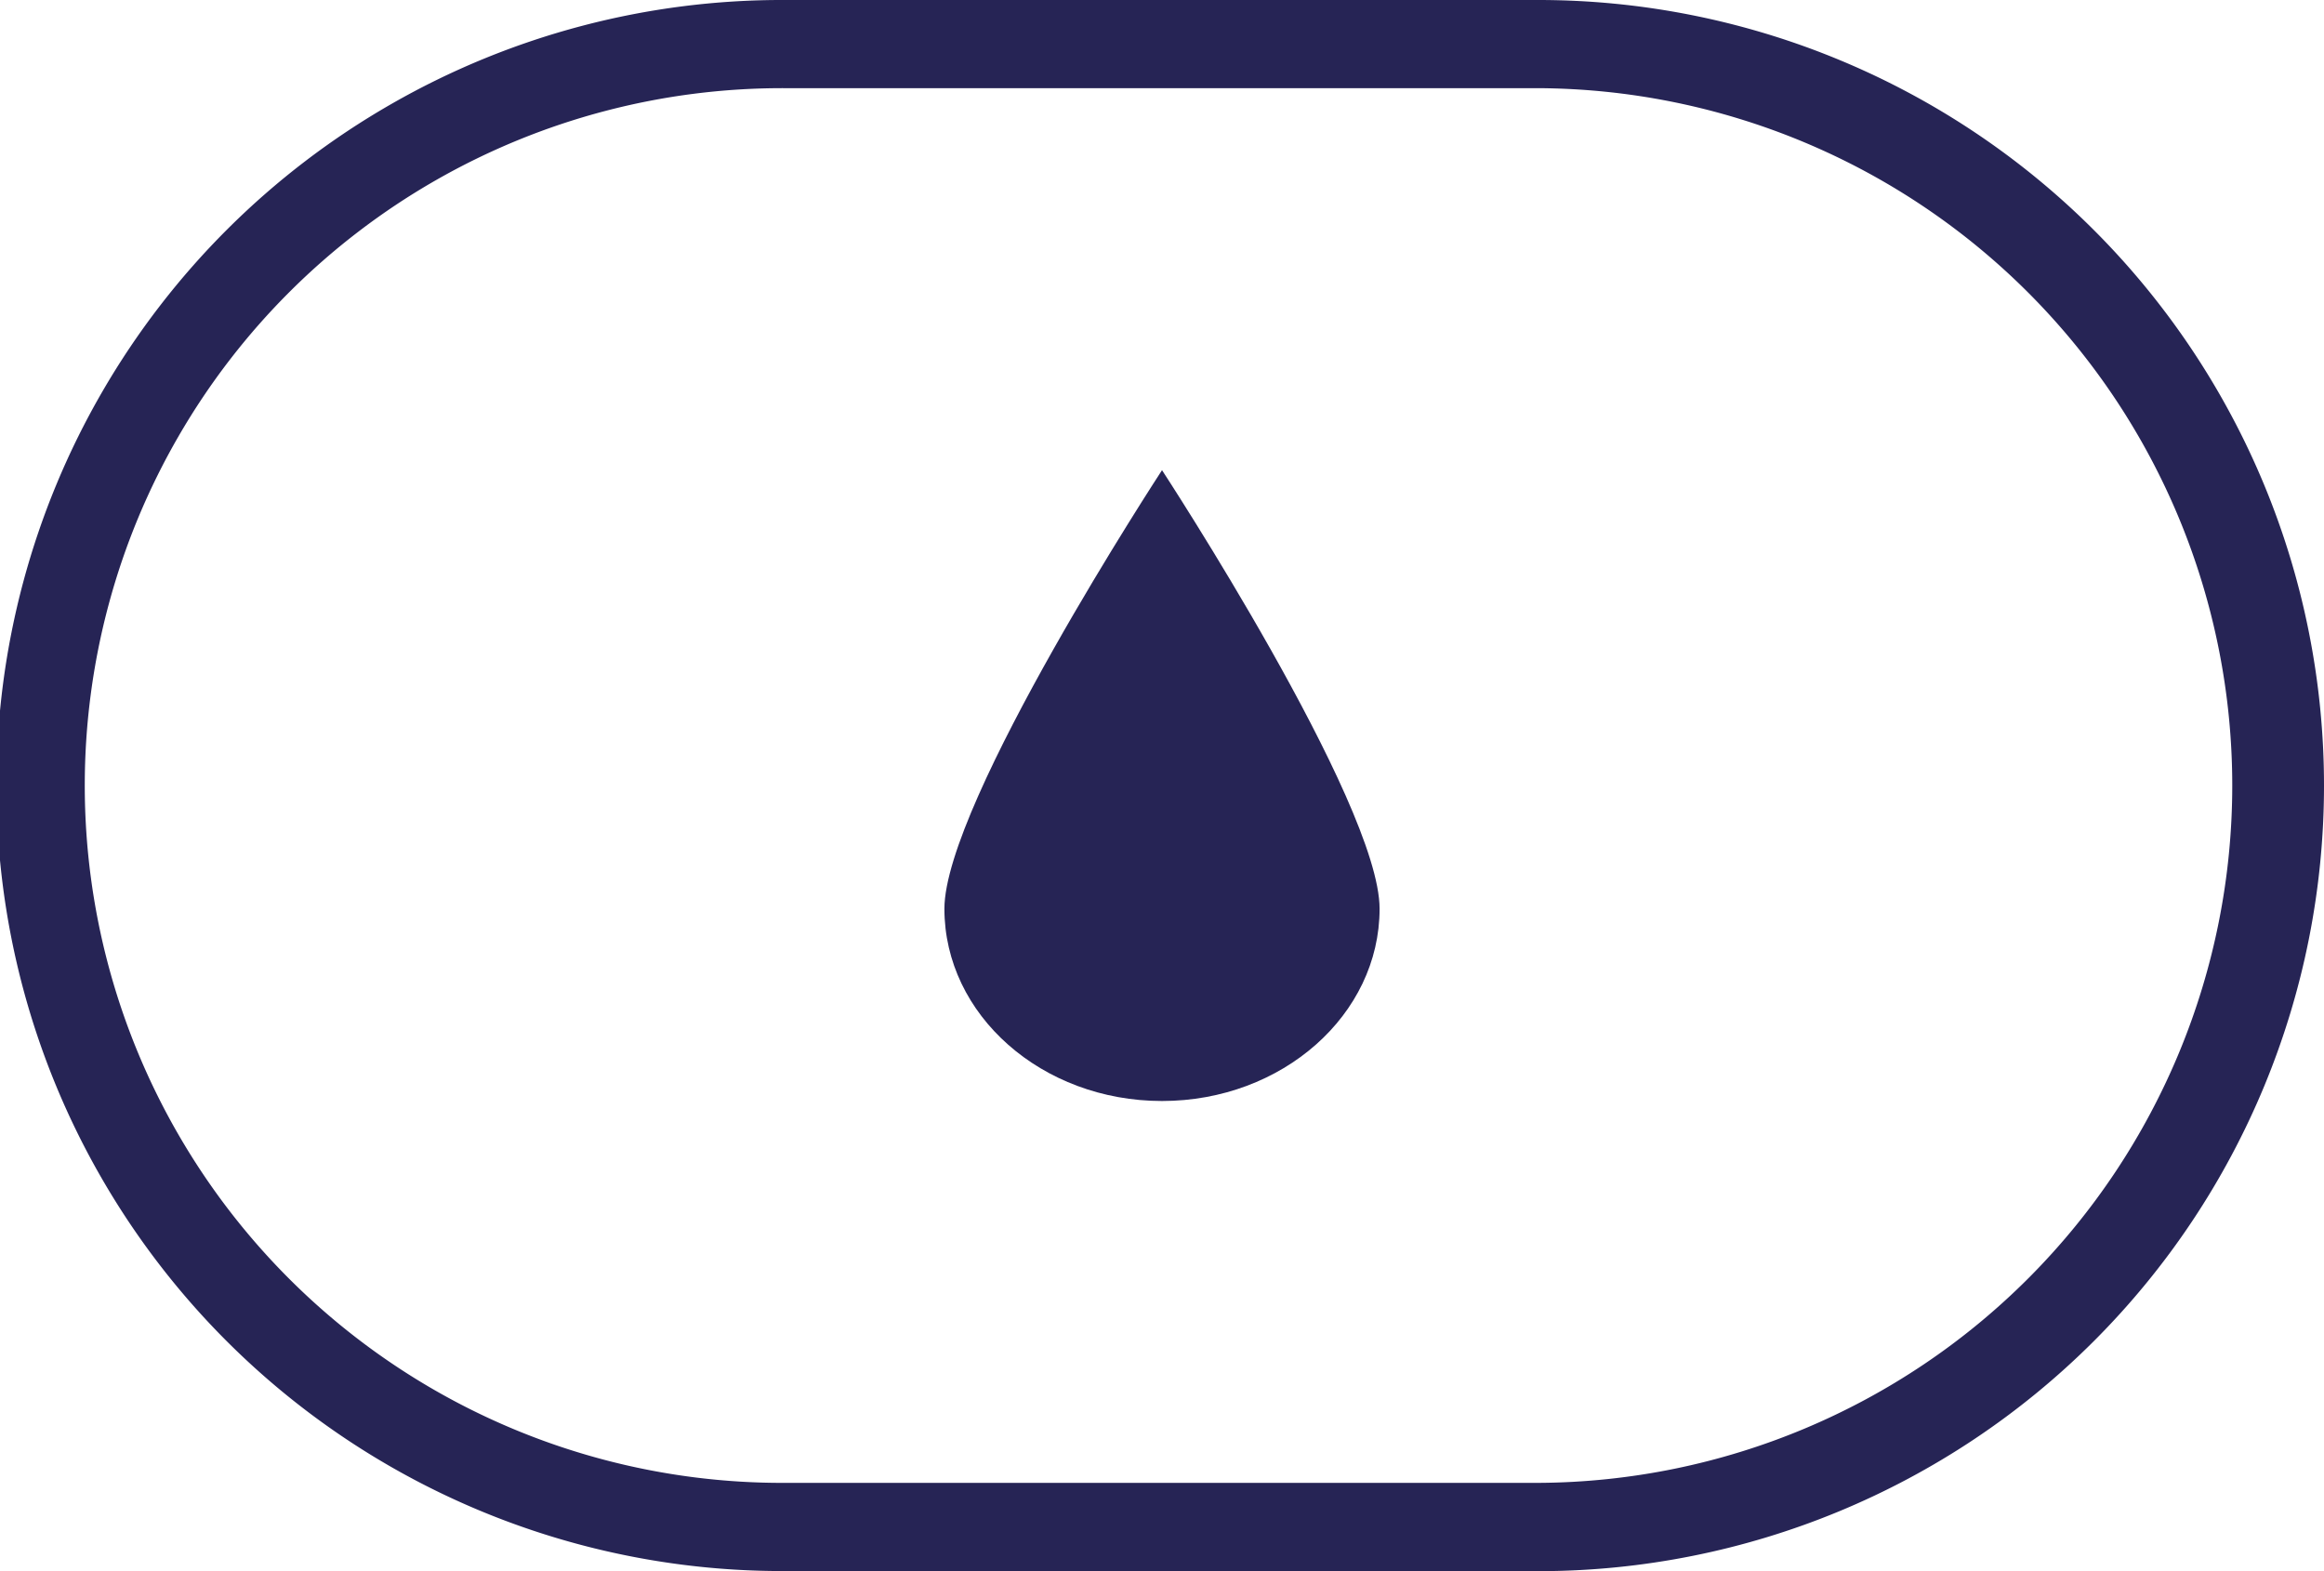
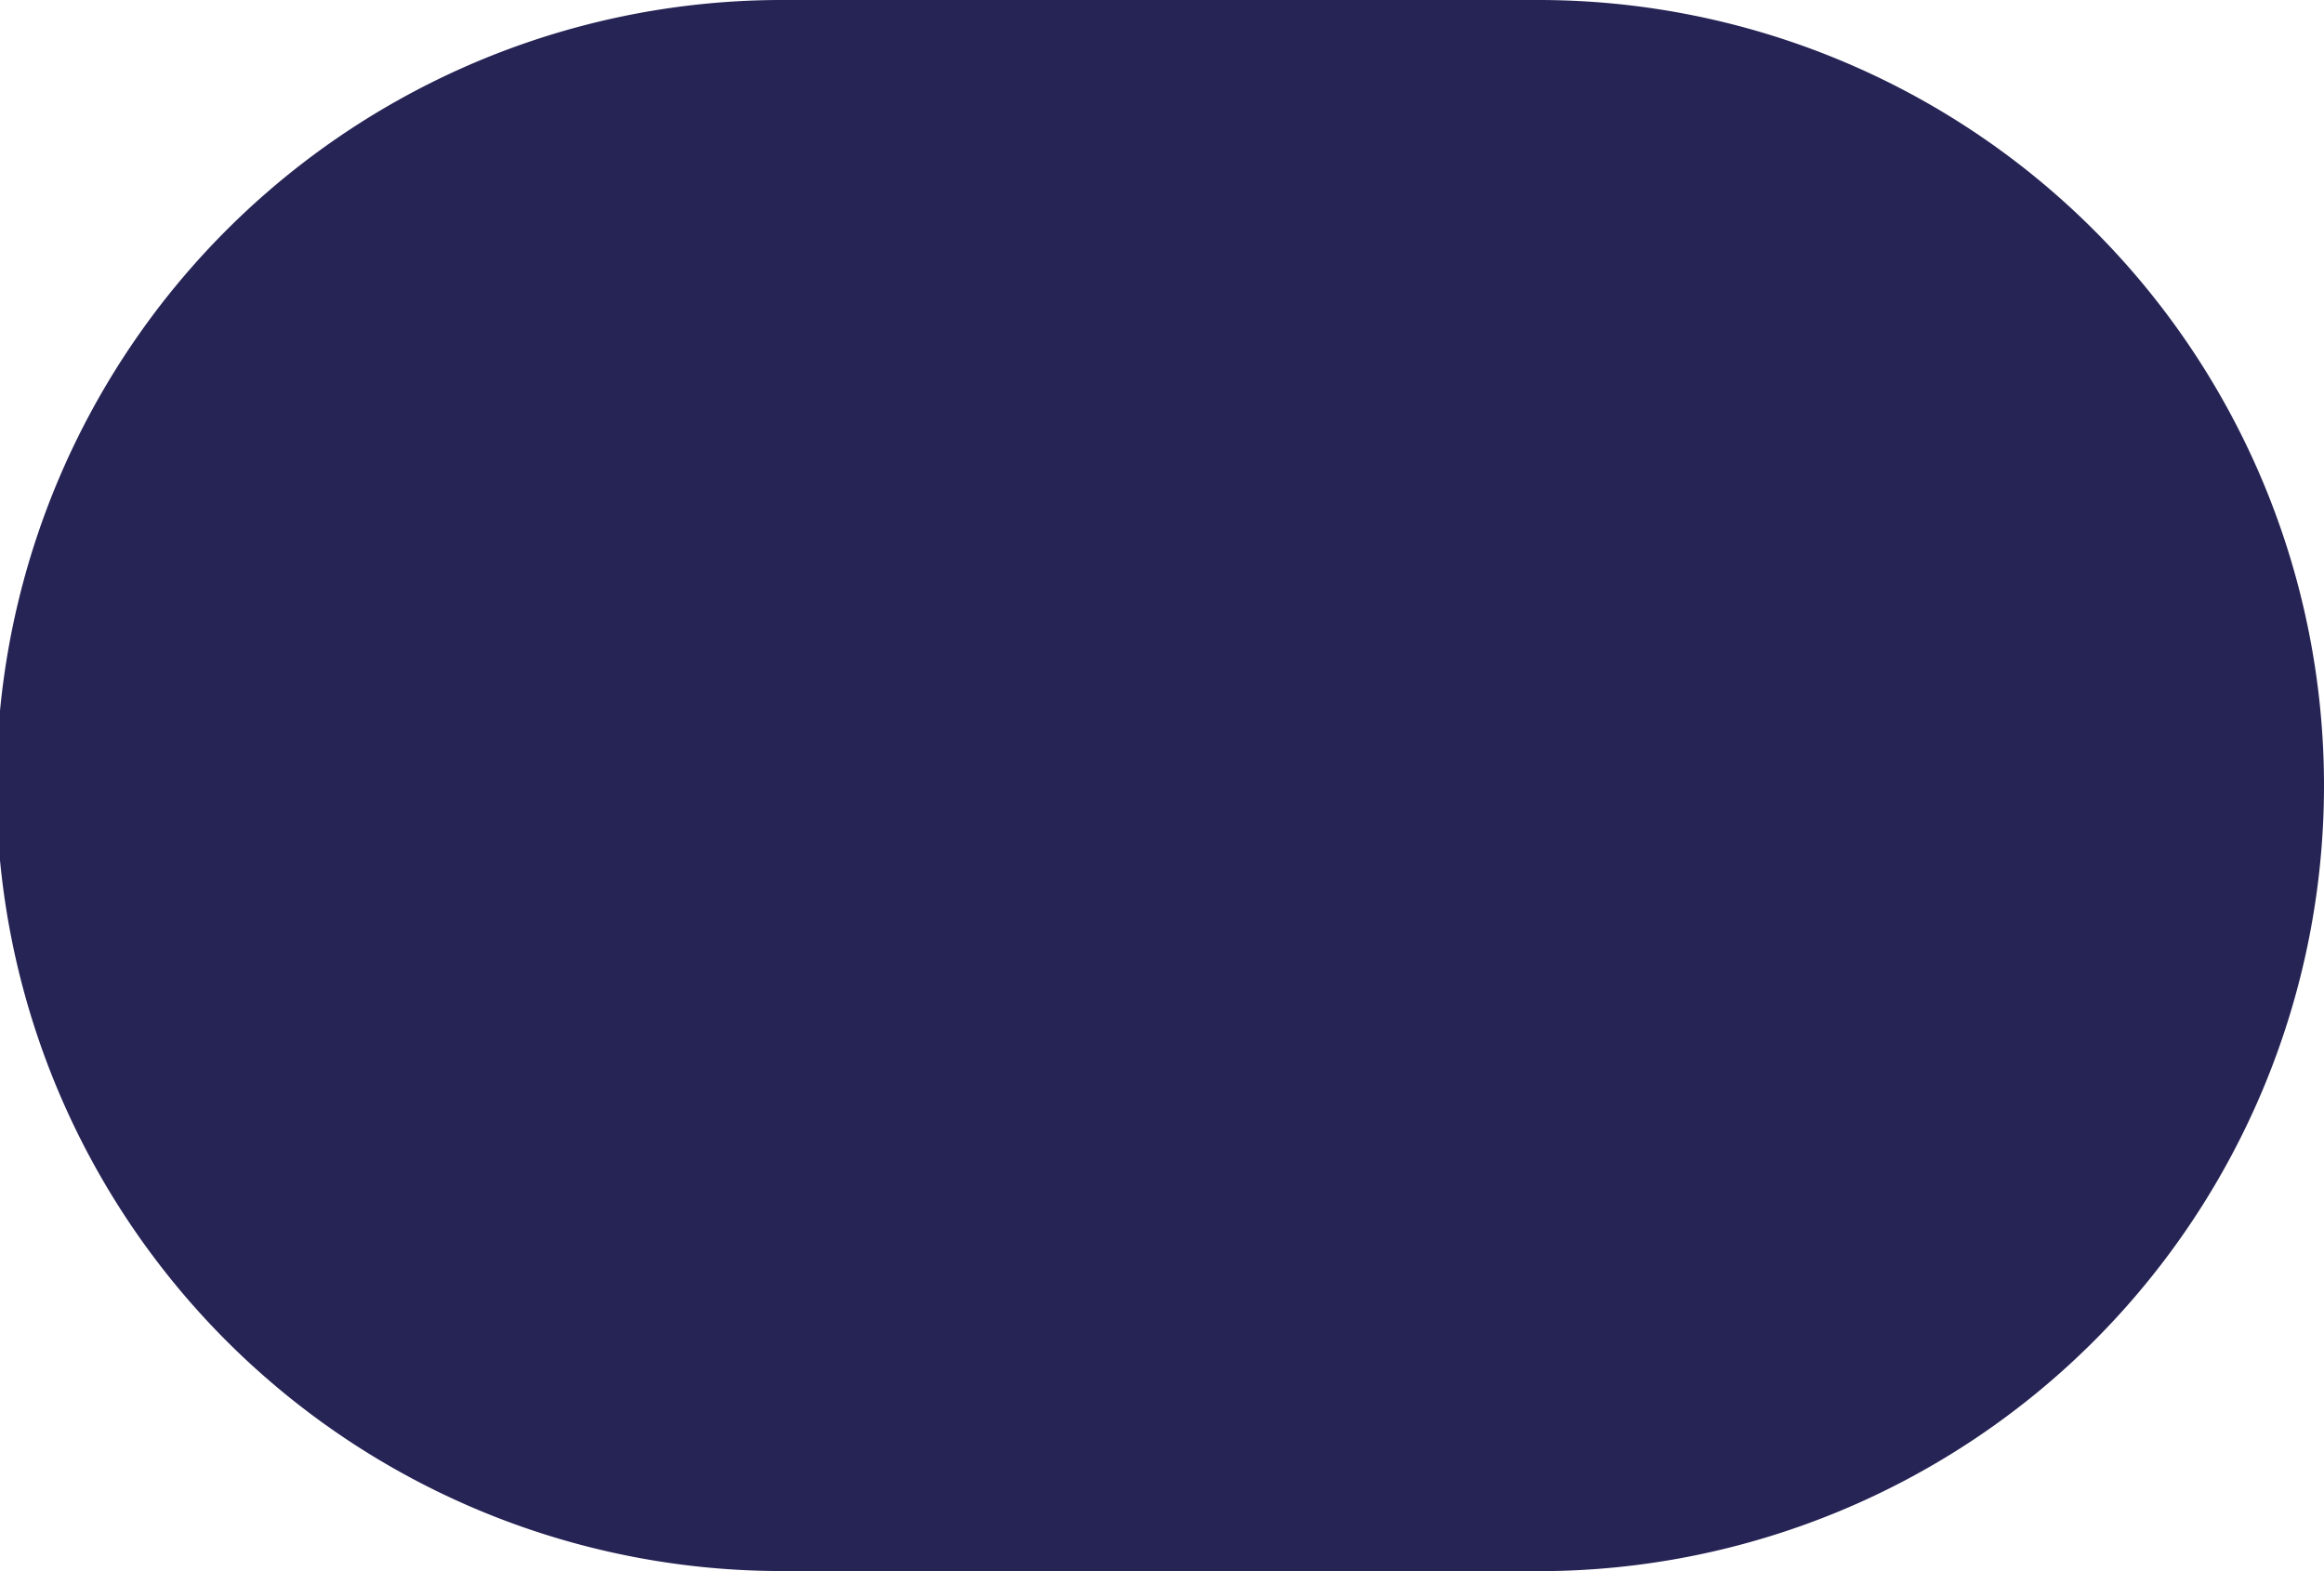
<svg xmlns="http://www.w3.org/2000/svg" id="Raggruppa_319" data-name="Raggruppa 319" width="140.356" height="94.89" viewBox="0 0 140.356 94.89">
-   <path id="Tracciato_22" data-name="Tracciato 22" d="M92.911,94.883H47.445A47.442,47.442,0,1,1,47.445,0H92.911a47.445,47.445,0,1,1,0,94.89ZM47.445,5.325a42.117,42.117,0,1,0-.006,84.233H92.9a42.117,42.117,0,0,0,.007-84.233Z" transform="translate(0)" fill="#262455" />
-   <path id="Tracciato_23" data-name="Tracciato 23" d="M114.221,70.269c0,6.408-5.883,11.61-13.141,11.61s-13.141-5.2-13.141-11.61S101.081,43.78,101.081,43.78,114.221,63.861,114.221,70.269Z" transform="translate(-30.902 -15.384)" fill="#262455" />
+   <path id="Tracciato_22" data-name="Tracciato 22" d="M92.911,94.883H47.445A47.442,47.442,0,1,1,47.445,0H92.911a47.445,47.445,0,1,1,0,94.89Za42.117,42.117,0,1,0-.006,84.233H92.9a42.117,42.117,0,0,0,.007-84.233Z" transform="translate(0)" fill="#262455" />
</svg>